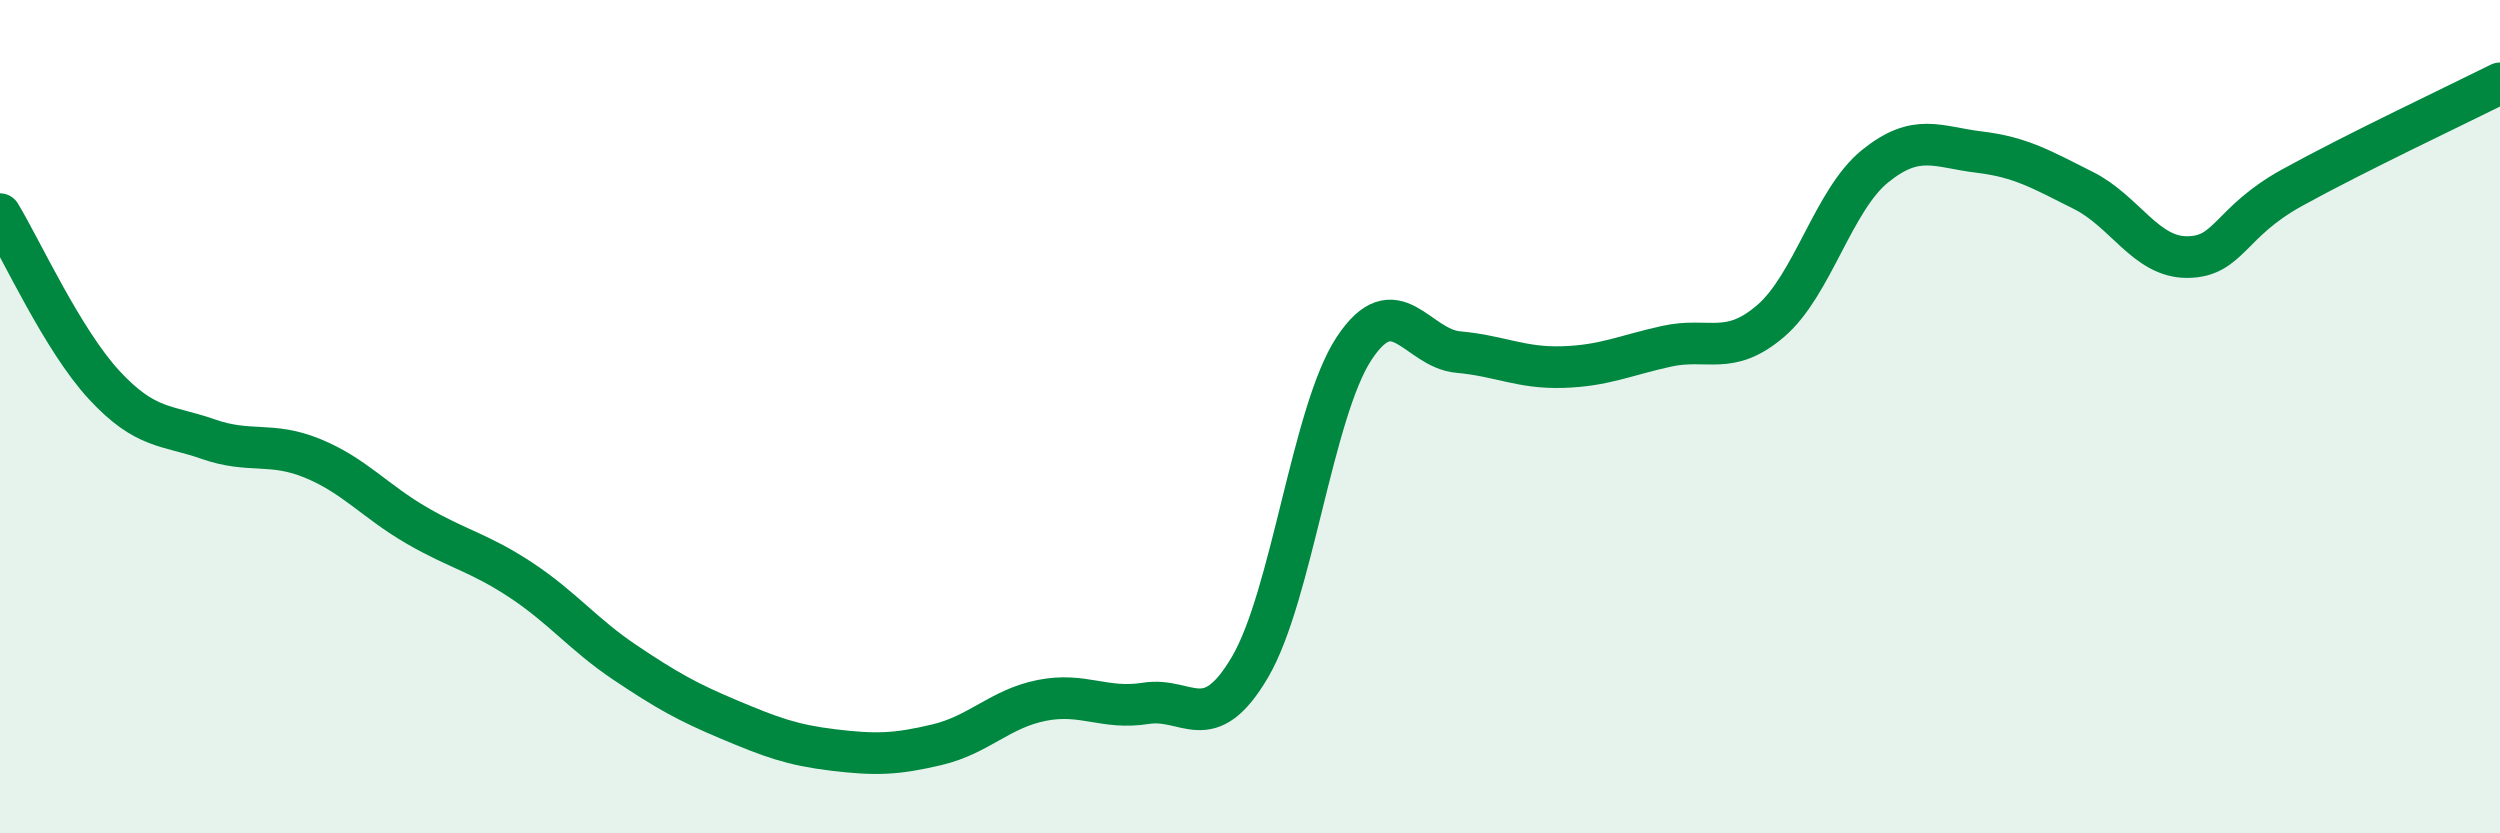
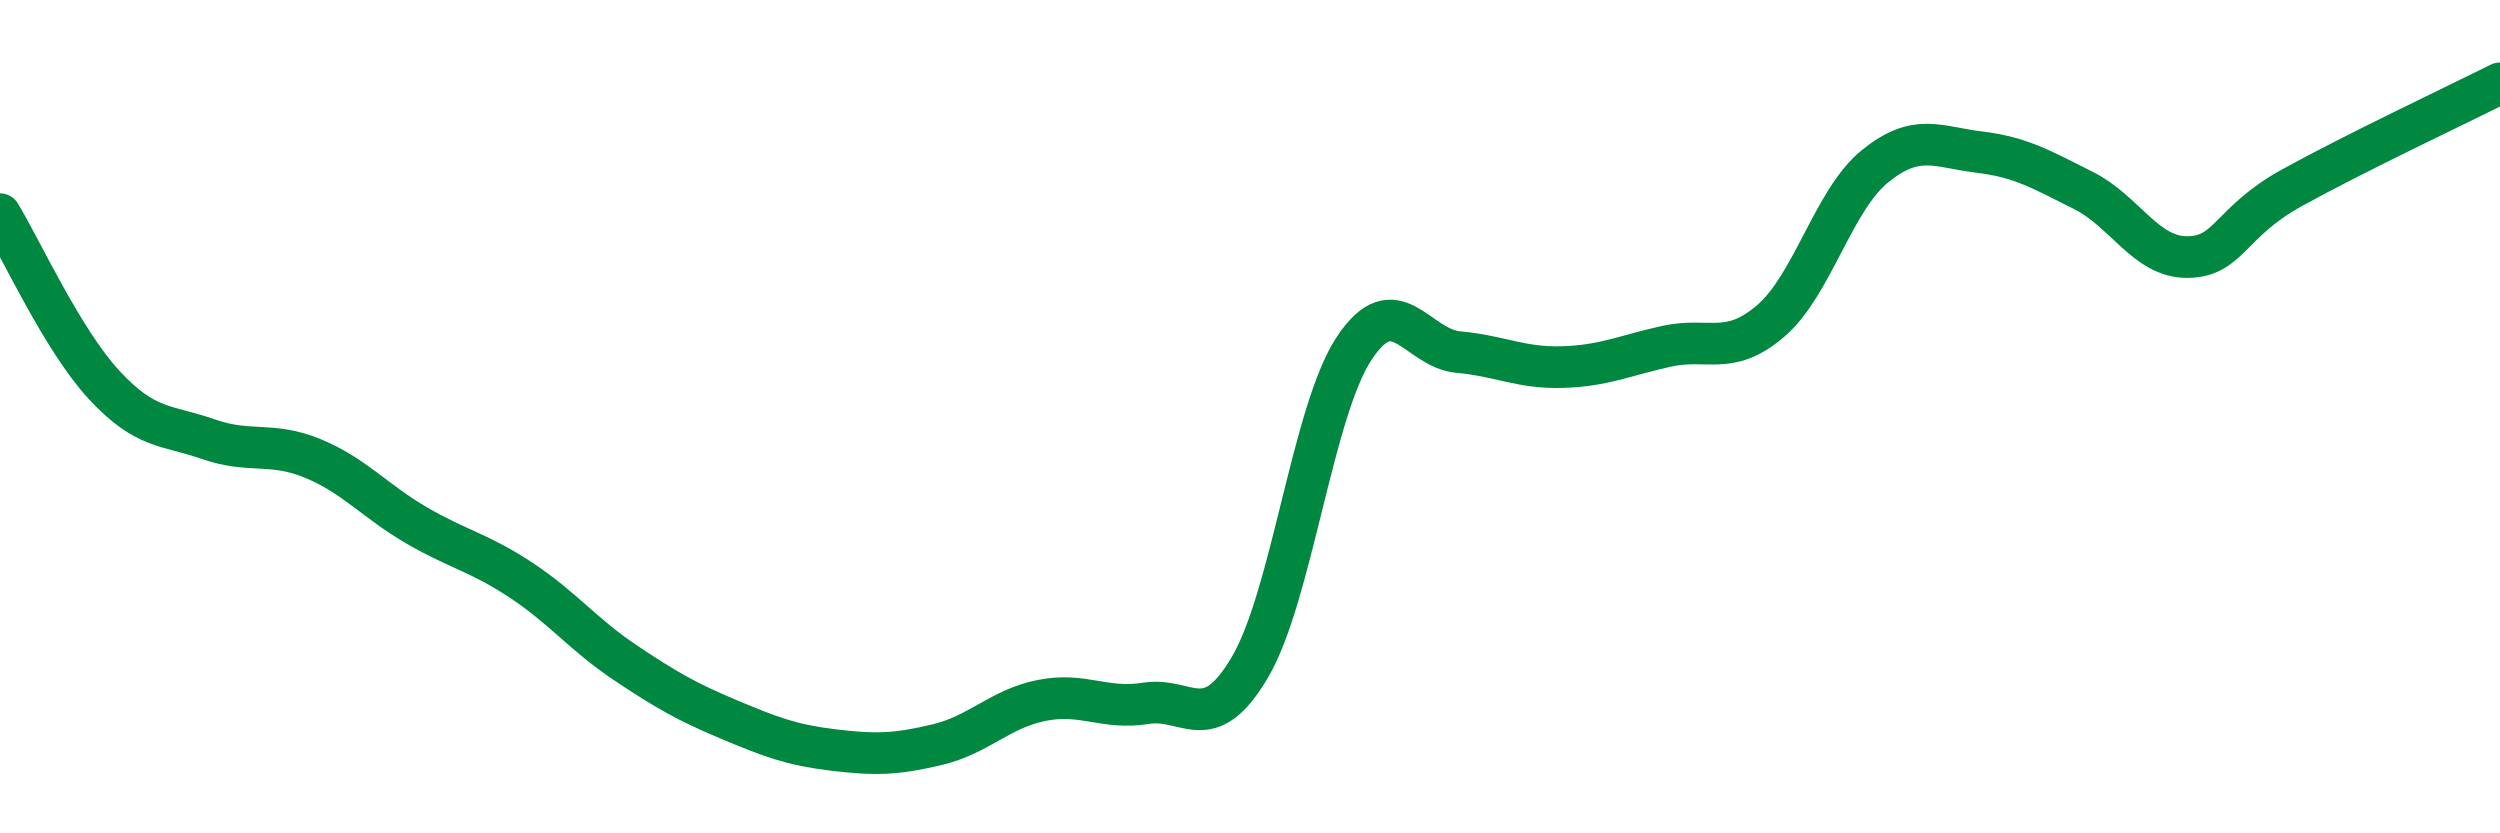
<svg xmlns="http://www.w3.org/2000/svg" width="60" height="20" viewBox="0 0 60 20">
-   <path d="M 0,5.14 C 0.5,5.96 1.5,8.16 2.5,9.24 C 3.5,10.32 4,10.19 5,10.54 C 6,10.89 6.5,10.59 7.5,11 C 8.5,11.41 9,12.03 10,12.61 C 11,13.19 11.5,13.26 12.5,13.92 C 13.5,14.58 14,15.23 15,15.9 C 16,16.57 16.5,16.85 17.5,17.27 C 18.5,17.69 19,17.88 20,18 C 21,18.12 21.5,18.11 22.5,17.87 C 23.5,17.63 24,17.01 25,16.81 C 26,16.61 26.5,17.04 27.5,16.88 C 28.5,16.72 29,17.71 30,16.01 C 31,14.31 31.5,9.87 32.5,8.36 C 33.5,6.85 34,8.36 35,8.45 C 36,8.54 36.5,8.84 37.5,8.81 C 38.5,8.78 39,8.53 40,8.31 C 41,8.09 41.5,8.56 42.5,7.7 C 43.5,6.84 44,4.8 45,3.99 C 46,3.18 46.5,3.53 47.5,3.65 C 48.5,3.77 49,4.07 50,4.57 C 51,5.07 51.5,6.18 52.5,6.17 C 53.5,6.16 53.5,5.34 55,4.51 C 56.5,3.68 59,2.5 60,2L60 20L0 20Z" fill="#008740" opacity="0.1" stroke-linecap="round" stroke-linejoin="round" />
  <path d="M 0,5.14 C 0.5,5.96 1.5,8.16 2.5,9.24 C 3.5,10.32 4,10.19 5,10.54 C 6,10.89 6.5,10.59 7.5,11 C 8.5,11.41 9,12.03 10,12.61 C 11,13.19 11.5,13.26 12.5,13.92 C 13.5,14.58 14,15.23 15,15.9 C 16,16.57 16.5,16.85 17.5,17.27 C 18.5,17.69 19,17.88 20,18 C 21,18.12 21.5,18.11 22.5,17.87 C 23.5,17.63 24,17.01 25,16.81 C 26,16.61 26.5,17.04 27.5,16.88 C 28.5,16.72 29,17.71 30,16.01 C 31,14.31 31.5,9.87 32.5,8.36 C 33.5,6.85 34,8.36 35,8.45 C 36,8.54 36.5,8.84 37.5,8.81 C 38.5,8.78 39,8.53 40,8.31 C 41,8.09 41.5,8.56 42.5,7.7 C 43.5,6.84 44,4.8 45,3.99 C 46,3.18 46.5,3.53 47.5,3.65 C 48.5,3.77 49,4.07 50,4.57 C 51,5.07 51.5,6.18 52.5,6.17 C 53.5,6.16 53.5,5.34 55,4.51 C 56.5,3.68 59,2.5 60,2" stroke="#008740" stroke-width="1" fill="none" stroke-linecap="round" stroke-linejoin="round" />
</svg>